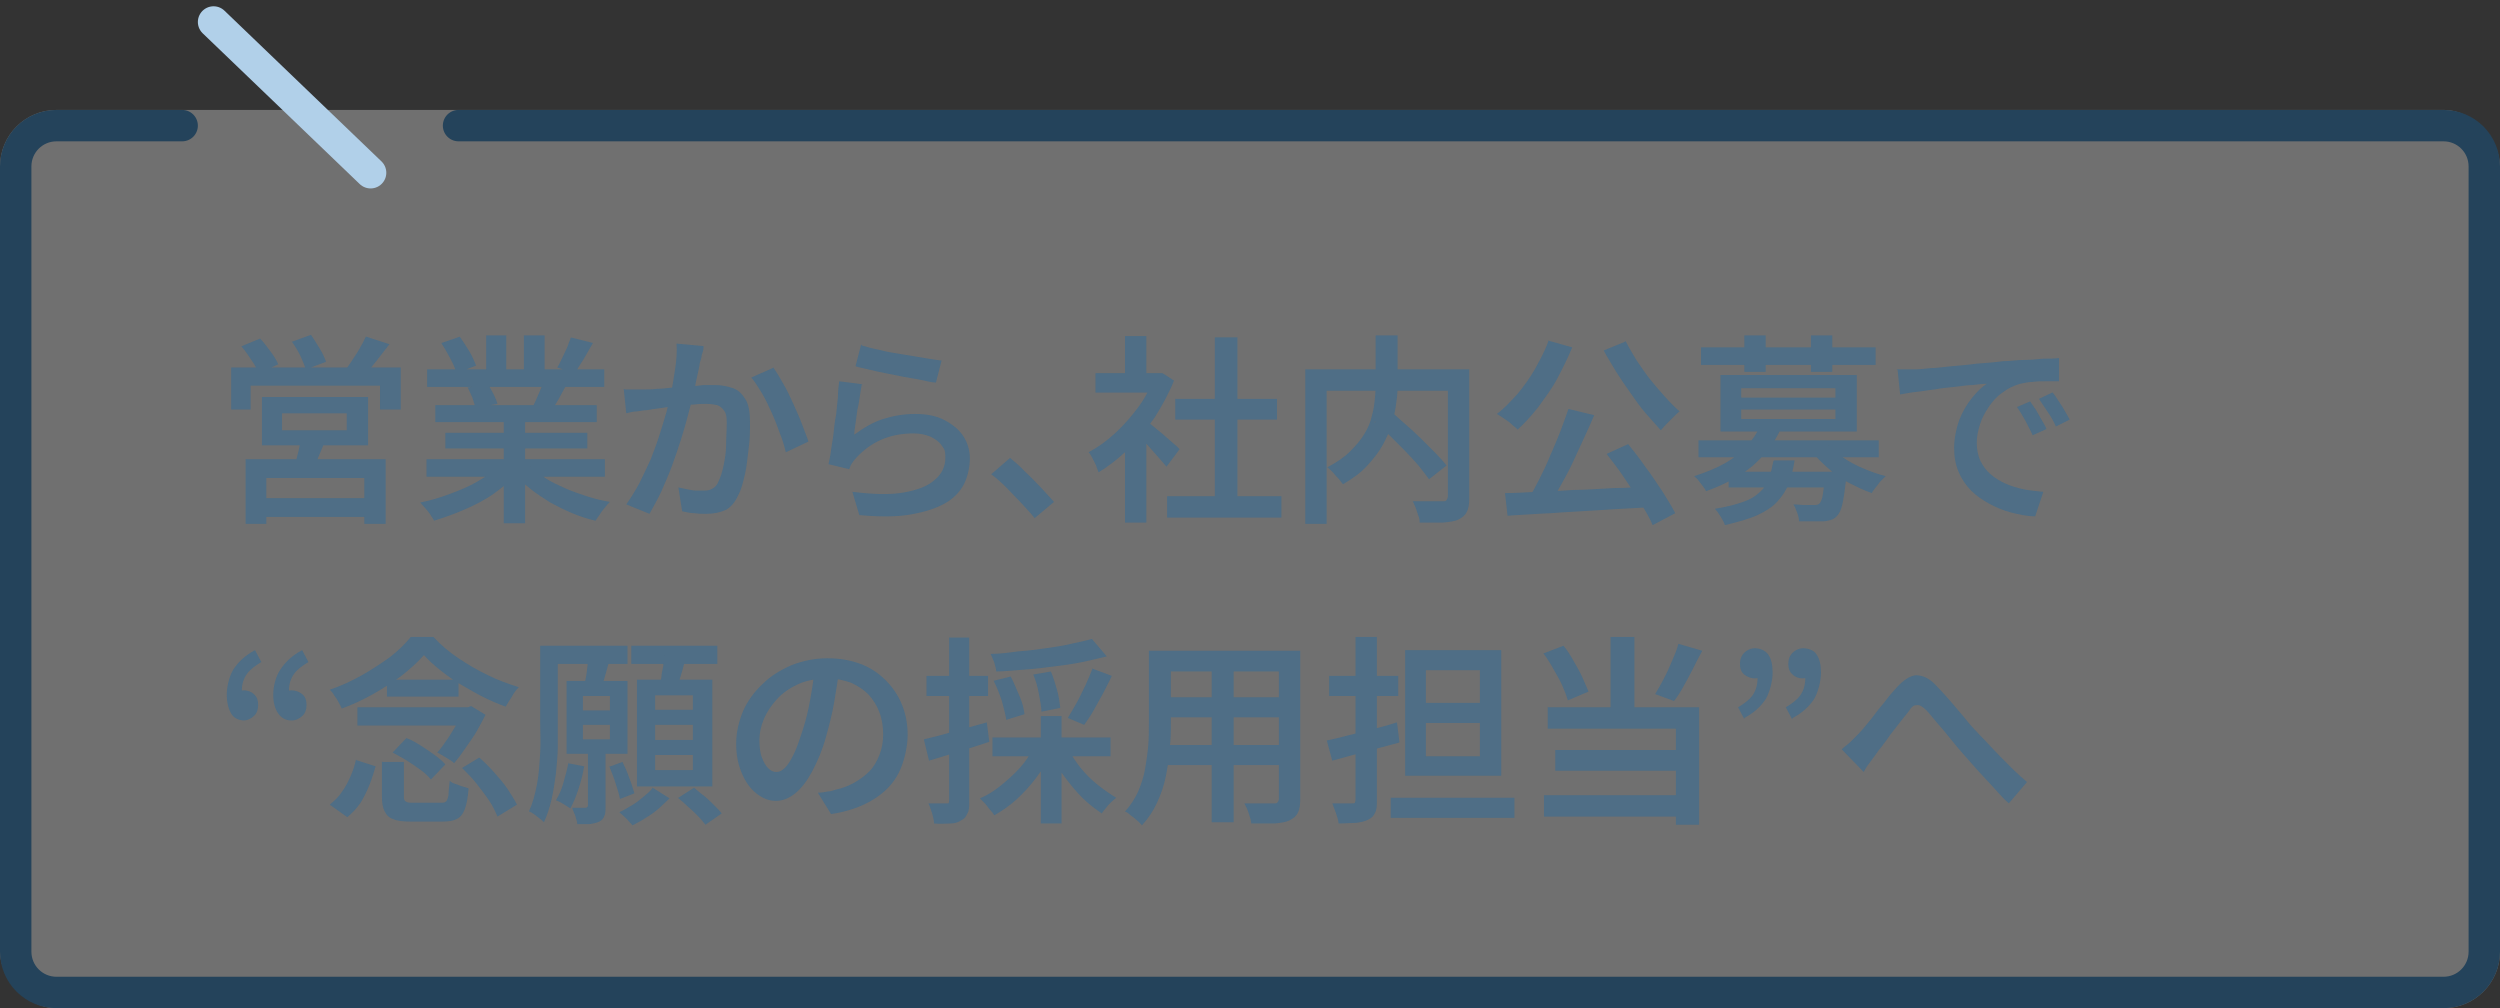
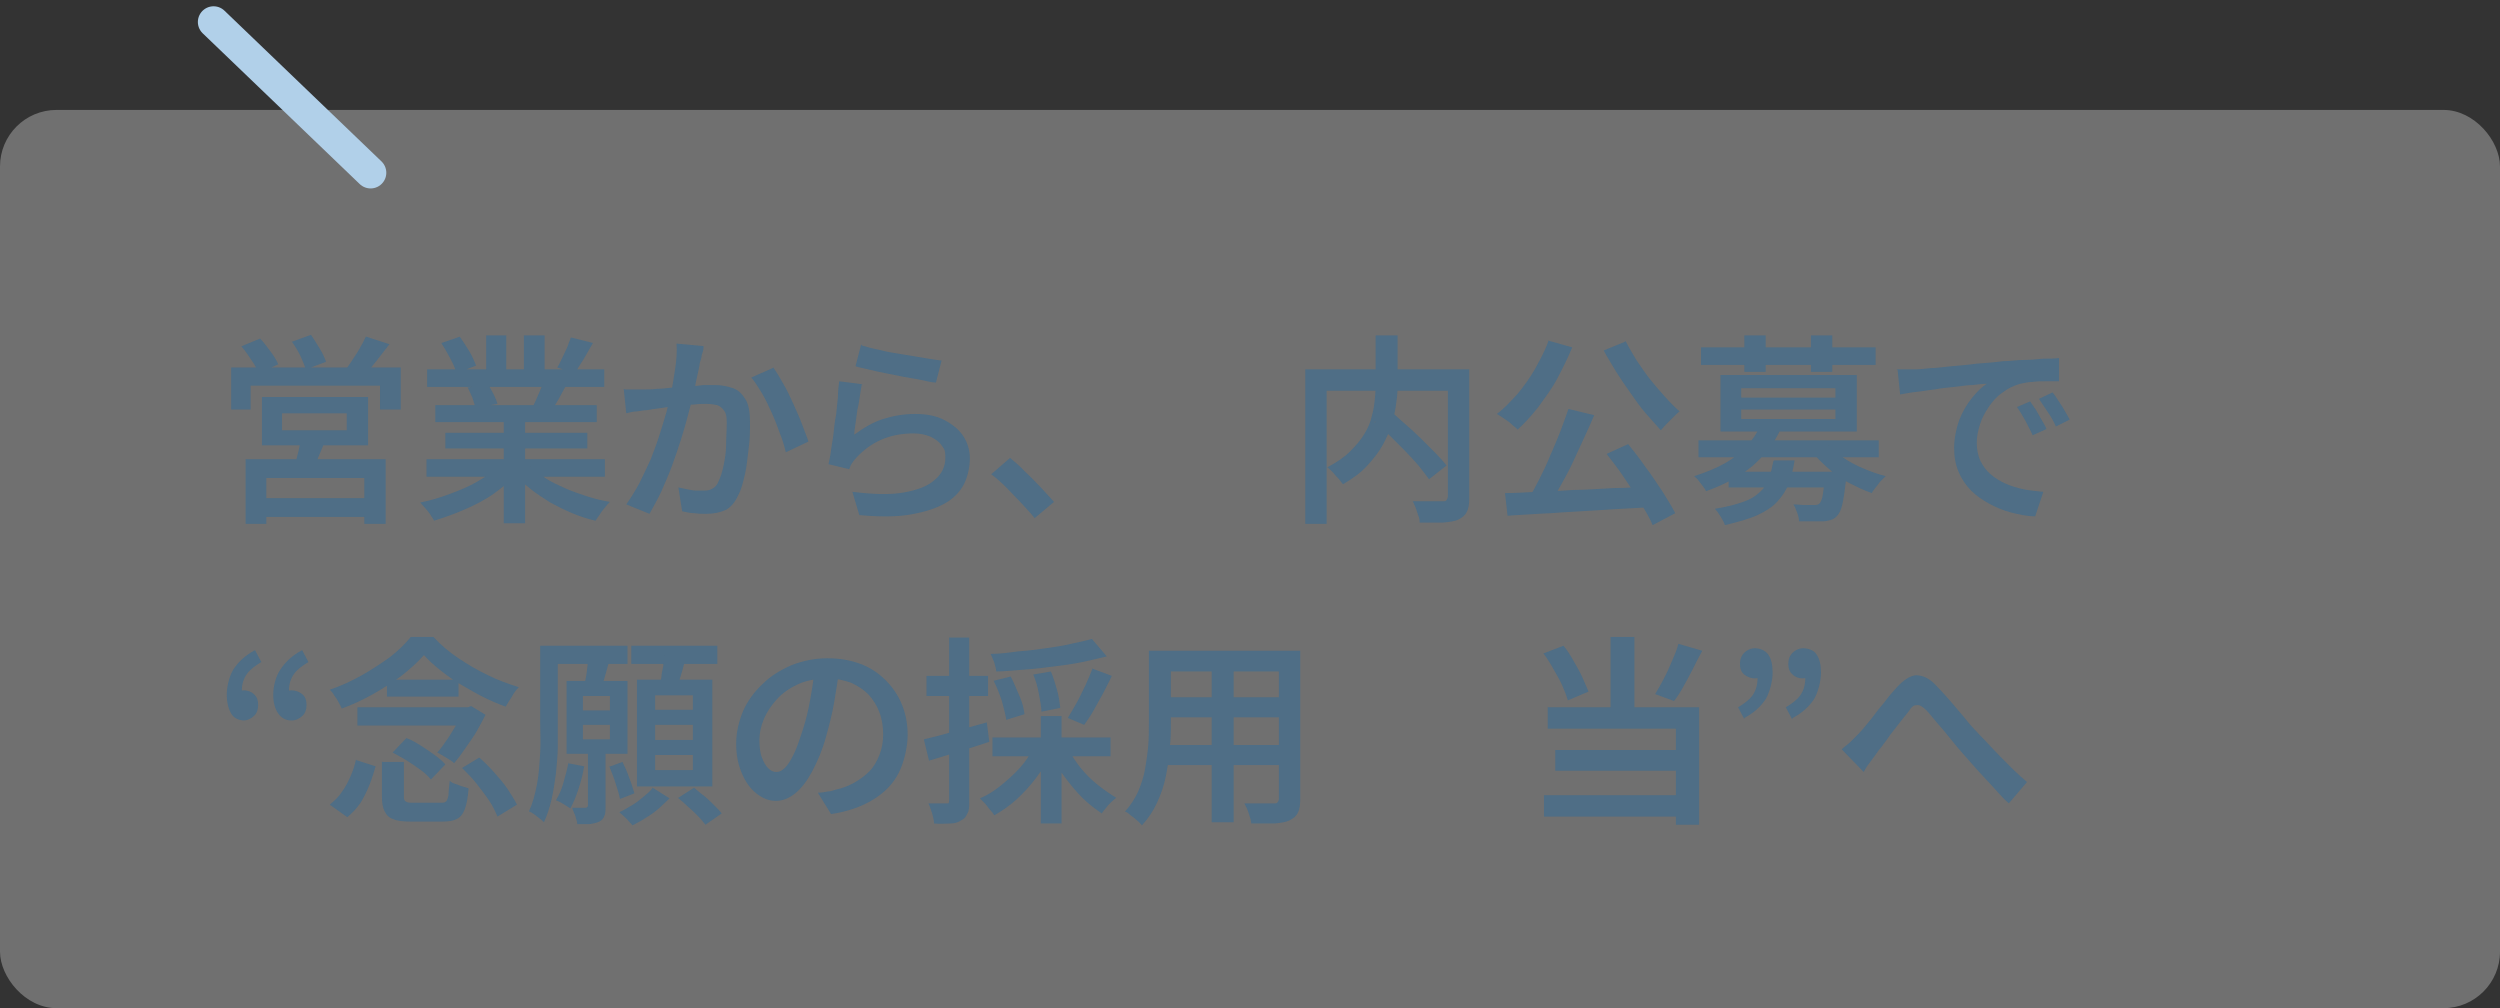
<svg xmlns="http://www.w3.org/2000/svg" id="_レイヤー_1" data-name="レイヤー_1" version="1.1" viewBox="0 0 398 160.5">
  <rect x="0" y="0" width="398" height="160.5" fill="#333333" stroke="none" />
  <defs>
    <style>
      .st0 {
        stroke: #0068b7;
      }

      .st0, .st1 {
        fill: none;
        stroke-linecap: round;
        stroke-width: 5px;
      }

      .st2 {
        fill: #0068b7;
      }

      .st3 {
        fill: #fff;
      }

      .st1 {
        stroke: #b1d0e9;
      }

      .st4, .st5 {
        opacity: .3;
      }

      .st5 {
        isolation: isolate;
      }
    </style>
  </defs>
  <g id="_長方形_62521" data-name="長方形_62521" class="st4">
    <rect class="st3" y="17.5" width="398" height="143" rx="9" ry="9" />
-     <path class="st0" d="M73,20h316c3.6,0,6.5,2.9,6.5,6.5v125c0,3.6-2.9,6.5-6.5,6.5H9c-3.6,0-6.5-2.9-6.5-6.5V26.5c0-3.6,2.9-6.5,6.5-6.5h20" />
  </g>
  <g id="_営業から_社内公募で_念願の採用担当_へ" data-name="営業から_社内公募で_念願の採用担当_へ" class="st5">
    <g>
      <path class="st2" d="M36.7,58.5h27.1v6.7h-3.3v-3.8h-20.6v3.8h-3.1v-6.7ZM38.5,55.1l2.9-1.2c.6.6,1.1,1.3,1.7,2.1.6.8,1,1.5,1.2,2l-3.1,1.4c-.3-.6-.6-1.3-1.2-2.1-.5-.8-1-1.5-1.6-2.2ZM39.1,73.1h22.3v10.3h-3.4v-7.3h-15.6v7.3h-3.3v-10.3ZM40.9,79.3h18.6v3h-18.6v-3ZM41.7,63.2h16.9v7.7h-16.9v-7.7ZM44.9,65.8v2.7h10.3v-2.7h-10.3ZM46.5,54.4l3-1.1c.5.7.9,1.4,1.4,2.2s.8,1.5,1,2.1l-3.2,1.2c-.2-.6-.5-1.3-.9-2.2-.4-.8-.9-1.6-1.4-2.3ZM47.9,69.8l3.9.3c-.3.8-.7,1.6-1,2.4s-.7,1.5-.9,2l-3-.4c.2-.6.4-1.4.6-2.2.2-.8.3-1.5.4-2.1ZM58.3,53.6l3.7,1.2c-.7.9-1.4,1.8-2.1,2.7s-1.3,1.6-1.9,2.2l-2.8-1.1c.4-.5.7-1,1.1-1.6.4-.6.8-1.2,1.1-1.8.4-.6.6-1.2.9-1.7Z" />
      <path class="st2" d="M79.5,74.3l2.7,1.2c-1,1.1-2.2,2.1-3.6,3.1s-3,1.8-4.6,2.5c-1.6.7-3.3,1.3-4.9,1.8-.1-.3-.4-.6-.6-1-.3-.4-.5-.7-.8-1-.3-.3-.5-.6-.8-.9,1.6-.3,3.2-.8,4.8-1.4,1.6-.6,3.1-1.2,4.4-2,1.4-.8,2.5-1.6,3.4-2.4ZM67.9,73.1h28.4v2.8h-28.4v-2.8ZM68,58.8h28.2v2.8h-28.2v-2.8ZM69.3,64.5h25.7v2.7h-25.7v-2.7ZM70.3,54.6l2.9-1c.5.7,1,1.5,1.5,2.3s.8,1.6,1.1,2.3l-3.1,1.2c-.2-.6-.5-1.4-1-2.3-.5-.9-.9-1.7-1.4-2.4ZM70.9,68.9h22.6v2.5h-22.6v-2.5ZM74.4,61.7l3.3-.5c.3.5.6,1,.9,1.6s.5,1.1.6,1.5l-3.5.6c-.1-.4-.3-.9-.5-1.6-.3-.6-.5-1.2-.8-1.7ZM77.4,53.4h3.2v6.8h-3.2v-6.8ZM80.2,65.8h3.4v17.5h-3.4v-17.5ZM84.4,74.2c.7.6,1.5,1.3,2.4,1.9.9.6,2,1.1,3.1,1.6,1.1.5,2.3.9,3.5,1.3,1.2.4,2.5.7,3.7.9-.2.2-.5.5-.8.9-.3.4-.6.7-.8,1.1-.3.4-.5.7-.7,1-1.3-.3-2.5-.7-3.7-1.2-1.2-.5-2.4-1.1-3.5-1.7-1.1-.7-2.2-1.4-3.2-2.2-1-.8-1.8-1.6-2.6-2.5l2.7-1.1ZM83.4,53.4h3.3v6.6h-3.3v-6.6ZM86.5,60.5l3.6.9c-.4.7-.8,1.5-1.2,2.2-.4.7-.8,1.3-1.1,1.8l-2.9-.8c.3-.6.6-1.3.9-2,.3-.7.6-1.4.8-2ZM90.8,53.7l3.6.9c-.5.9-1,1.7-1.5,2.6-.5.8-1,1.6-1.4,2.2l-2.8-.9c.3-.4.5-.9.8-1.5.3-.6.5-1.1.8-1.7.2-.6.4-1.1.6-1.6Z" />
      <path class="st2" d="M99.5,62c.6,0,1.1,0,1.6,0,.5,0,1.1,0,1.6,0,.5,0,1.1,0,1.9-.1.7,0,1.6-.1,2.4-.2.9,0,1.7-.1,2.6-.2.9,0,1.6-.1,2.4-.2.7,0,1.3,0,1.8,0,1.1,0,2,.2,2.9.5s1.5,1,2,1.8.7,2.1.7,3.6,0,2.6-.2,4.1-.3,2.9-.6,4.2c-.3,1.3-.6,2.5-1.1,3.4-.5,1.1-1.2,1.9-2,2.3-.9.4-1.9.6-3,.6s-1.2,0-2-.1c-.7,0-1.3-.2-1.9-.3l-.6-3.8c.4.1.9.2,1.4.3.5.1,1,.2,1.4.2.5,0,.8,0,1.1,0,.6,0,1,0,1.5-.3.4-.2.8-.6,1-1.2.3-.6.6-1.5.8-2.5.2-1,.4-2.1.4-3.3,0-1.2.1-2.3.1-3.4s-.1-1.6-.4-2-.6-.7-1.1-.9c-.5-.1-1.1-.2-1.7-.2s-1.2,0-2,.1c-.9,0-1.8.2-2.8.3-1,0-1.9.2-2.7.3-.8.1-1.5.2-2,.3-.4,0-1,.1-1.6.2-.7,0-1.2.2-1.7.3l-.4-3.9ZM112,55.4c0,.4-.2.8-.3,1.2,0,.4-.2.8-.3,1.2,0,.4-.2,1-.3,1.6s-.3,1.2-.4,1.9c-.1.6-.2,1.2-.4,1.8-.2.9-.5,1.9-.8,3.1-.3,1.2-.7,2.5-1.1,3.8s-.9,2.7-1.4,4.1c-.5,1.4-1.1,2.7-1.7,4.1-.6,1.3-1.3,2.5-1.9,3.6l-3.7-1.5c.7-1,1.4-2.1,2.1-3.4.6-1.2,1.2-2.5,1.8-3.8.5-1.3,1-2.6,1.4-3.9.4-1.3.8-2.5,1.1-3.6.3-1.1.5-2.1.7-2.9.3-1.4.5-2.8.7-4.1.2-1.4.3-2.6.2-3.9l4.3.4ZM123.1,58.5c.5.7,1,1.5,1.6,2.6.6,1,1.1,2.1,1.6,3.2s1,2.2,1.4,3.3c.4,1.1.8,2,1,2.7l-3.6,1.7c-.2-.9-.5-1.9-.9-2.9-.4-1.1-.8-2.2-1.3-3.3s-1-2.2-1.6-3.2c-.6-1-1.1-1.8-1.7-2.5l3.4-1.5Z" />
-       <path class="st2" d="M137.2,61.2c-.1.5-.2,1.1-.3,1.8s-.2,1.4-.4,2.2c-.1.8-.2,1.5-.3,2.2s-.2,1.3-.2,1.8c1.5-1.1,3-2,4.6-2.5,1.6-.5,3.3-.8,5.1-.8s3.4.3,4.7,1c1.3.7,2.3,1.5,3,2.6s1,2.3,1,3.5-.3,2.8-.9,4c-.6,1.2-1.6,2.3-3,3.1-1.4.8-3.2,1.4-5.5,1.8-2.2.4-5,.4-8.2.1l-1.1-3.7c3.3.4,6,.5,8.2.1,2.2-.4,3.8-1,4.9-2,1.1-.9,1.7-2.1,1.7-3.5s-.2-1.4-.6-2c-.4-.6-1-1-1.8-1.4-.8-.3-1.6-.5-2.6-.5-1.9,0-3.6.3-5.2,1-1.6.7-2.9,1.7-4,2.9-.3.3-.5.6-.7.9-.2.3-.3.6-.4.9l-3.3-.8c.1-.6.3-1.3.4-2.2s.3-1.7.4-2.7.2-2,.4-2.9c.1-1,.2-2,.3-2.9,0-.9.1-1.8.2-2.5l3.9.5ZM137.2,55c.7.2,1.7.5,2.8.7,1.1.3,2.3.5,3.6.7s2.4.4,3.6.6c1.1.2,2,.3,2.7.4l-.9,3.5c-.6,0-1.4-.2-2.3-.4-.9-.2-1.8-.3-2.8-.5-1-.2-2-.4-3-.6-1-.2-1.9-.4-2.7-.6-.8-.2-1.5-.3-2-.5l.9-3.5Z" />
+       <path class="st2" d="M137.2,61.2c-.1.5-.2,1.1-.3,1.8s-.2,1.4-.4,2.2c-.1.8-.2,1.5-.3,2.2s-.2,1.3-.2,1.8c1.5-1.1,3-2,4.6-2.5,1.6-.5,3.3-.8,5.1-.8s3.4.3,4.7,1c1.3.7,2.3,1.5,3,2.6s1,2.3,1,3.5-.3,2.8-.9,4c-.6,1.2-1.6,2.3-3,3.1-1.4.8-3.2,1.4-5.5,1.8-2.2.4-5,.4-8.2.1l-1.1-3.7c3.3.4,6,.5,8.2.1,2.2-.4,3.8-1,4.9-2,1.1-.9,1.7-2.1,1.7-3.5s-.2-1.4-.6-2c-.4-.6-1-1-1.8-1.4-.8-.3-1.6-.5-2.6-.5-1.9,0-3.6.3-5.2,1-1.6.7-2.9,1.7-4,2.9-.3.3-.5.6-.7.9-.2.3-.3.6-.4.9l-3.3-.8c.1-.6.3-1.3.4-2.2s.3-1.7.4-2.7.2-2,.4-2.9c.1-1,.2-2,.3-2.9,0-.9.1-1.8.2-2.5l3.9.5ZM137.2,55c.7.2,1.7.5,2.8.7,1.1.3,2.3.5,3.6.7s2.4.4,3.6.6c1.1.2,2,.3,2.7.4l-.9,3.5c-.6,0-1.4-.2-2.3-.4-.9-.2-1.8-.3-2.8-.5-1-.2-2-.4-3-.6-1-.2-1.9-.4-2.7-.6-.8-.2-1.5-.3-2-.5l.9-3.5" />
      <path class="st2" d="M164.8,82.6c-.6-.8-1.4-1.6-2.2-2.5-.8-.8-1.6-1.7-2.4-2.5-.8-.8-1.6-1.5-2.4-2.1l3-2.6c.7.6,1.6,1.3,2.4,2.2.9.8,1.7,1.7,2.5,2.5.8.9,1.5,1.6,2.1,2.3l-3.1,2.6Z" />
-       <path class="st2" d="M183.7,59.4h1.3c0-.1,1.9,1.2,1.9,1.2-.8,2-1.9,4-3.1,5.9-1.3,1.9-2.7,3.5-4.2,5-1.5,1.5-3.1,2.7-4.7,3.7-.1-.3-.3-.7-.4-1.1-.2-.4-.4-.8-.6-1.2-.2-.4-.4-.7-.6-.9,1.5-.8,2.9-1.8,4.3-3.1s2.6-2.7,3.7-4.2c1.1-1.5,1.9-3.1,2.5-4.7v-.6ZM174.4,59.4h10.5v3.1h-10.5v-3.1ZM179.1,53.5h3.4v7.4h-3.4v-7.4ZM179.1,69.9l3.4-4.1v17.4h-3.4v-13.4ZM182.2,66.8c.3.2.7.5,1.2.9s1.1.9,1.7,1.4c.6.5,1.1,1,1.6,1.4.5.4.9.8,1.1,1l-2.1,2.8c-.3-.4-.7-.8-1.2-1.4s-1-1.1-1.5-1.7-1-1.1-1.5-1.6-.9-.9-1.2-1.2l1.9-1.7ZM185.8,79h18.2v3.4h-18.2v-3.4ZM187.1,63.5h16.2v3.3h-16.2v-3.3ZM193.4,53.7h3.6v26.9h-3.6v-26.9Z" />
      <path class="st2" d="M207.7,58.8h24.4v3.4h-20.9v21.2h-3.4v-24.6ZM219,53.4h3.5v7.3c0,1,0,2.1-.2,3.3-.1,1.1-.4,2.3-.7,3.5-.4,1.2-.9,2.3-1.5,3.4s-1.5,2.2-2.5,3.3-2.3,2-3.8,2.9c-.2-.3-.4-.5-.7-.9-.3-.3-.6-.6-.9-1-.3-.3-.6-.6-.9-.8,1.5-.8,2.7-1.6,3.6-2.5.9-.9,1.7-1.8,2.3-2.8s1-1.9,1.2-2.9c.3-1,.4-1.9.5-2.9s.1-1.9.1-2.7v-7.3ZM218.8,67.3l2.6-1.9c.7.7,1.5,1.4,2.3,2.1s1.7,1.5,2.5,2.3c.8.8,1.6,1.6,2.3,2.3.7.7,1.3,1.4,1.8,2l-2.8,2.2c-.4-.6-1-1.3-1.6-2.1-.7-.8-1.4-1.6-2.2-2.4s-1.6-1.6-2.4-2.4c-.8-.8-1.6-1.6-2.4-2.3ZM230.5,58.8h3.4v20.5c0,1-.1,1.7-.4,2.2-.2.5-.7.9-1.3,1.2s-1.5.4-2.5.5c-1,0-2.2,0-3.7,0,0-.3,0-.7-.2-1.1-.1-.4-.3-.8-.4-1.2-.2-.4-.3-.8-.5-1.1.7,0,1.3,0,2,0,.7,0,1.2,0,1.7,0h1.1c.3,0,.5,0,.6-.2s.2-.3.2-.6v-20.4Z" />
      <path class="st2" d="M246.4,54.2l3.9,1.1c-.7,1.7-1.5,3.3-2.4,5s-2,3.1-3,4.5c-1.1,1.4-2.2,2.6-3.3,3.6-.2-.3-.6-.5-1-.9s-.8-.6-1.2-.9c-.4-.3-.8-.5-1.1-.7,1.2-.9,2.2-2,3.3-3.2,1-1.2,2-2.6,2.8-4,.8-1.5,1.6-2.9,2.1-4.4ZM239.6,78.5c1.5,0,3.2-.1,5-.2,1.9,0,3.8-.2,5.9-.3,2.1,0,4.2-.2,6.4-.3,2.2,0,4.3-.2,6.4-.3v3.3c-2.8.2-5.6.3-8.4.5-2.8.2-5.5.3-8,.5-2.6.1-4.8.3-6.9.4l-.4-3.6ZM249.7,65.1l4.1,1c-.5,1.2-1.1,2.5-1.7,3.8-.6,1.3-1.2,2.6-1.8,3.9-.6,1.3-1.3,2.5-1.9,3.6-.6,1.1-1.3,2.2-1.9,3.1l-3.2-1c.6-1,1.2-2.1,1.8-3.3.6-1.2,1.2-2.4,1.7-3.7.6-1.3,1.1-2.6,1.6-3.8.5-1.3.9-2.5,1.3-3.6ZM258.8,54.3c.5,1,1.1,2,1.7,3,.7,1,1.4,2.1,2.2,3.1s1.6,1.9,2.4,2.8c.8.9,1.6,1.7,2.3,2.3-.3.2-.6.5-1,.9-.4.4-.7.7-1.1,1.1s-.6.7-.9,1c-.7-.8-1.5-1.7-2.4-2.7s-1.6-2.1-2.4-3.2-1.6-2.3-2.3-3.4c-.7-1.2-1.4-2.3-2-3.4l3.4-1.4ZM255.9,72.2l3.3-1.5c.9,1.1,1.9,2.4,2.8,3.7,1,1.3,1.8,2.6,2.7,3.9.8,1.3,1.5,2.4,2,3.4l-3.6,1.9c-.4-1-1.1-2.2-1.9-3.5s-1.7-2.7-2.6-4c-.9-1.4-1.9-2.6-2.8-3.8Z" />
      <path class="st2" d="M280,68l3.4.5c-1,2.1-2.4,3.9-4.3,5.6-1.9,1.6-4.4,3-7.5,4.1-.1-.3-.3-.5-.5-.8-.2-.3-.5-.6-.7-.9s-.5-.5-.7-.7c1.9-.6,3.6-1.3,5-2.1s2.5-1.7,3.4-2.7,1.6-2,2-3ZM270.4,70.1h28.7v2.7h-28.7v-2.7ZM270.8,55.3h27.8v2.8h-27.8v-2.8ZM282.4,73.3h3.3c-.2,1.3-.5,2.5-.9,3.6s-1,2-1.8,2.9-1.9,1.6-3.2,2.2c-1.3.6-3.1,1.1-5.2,1.6-.1-.4-.4-.9-.7-1.4s-.6-.9-.9-1.2c1.9-.3,3.4-.7,4.5-1.1,1.2-.4,2.1-1,2.7-1.6.7-.6,1.1-1.3,1.4-2.1.3-.8.5-1.7.7-2.7ZM273.9,59.7h21.7v9h-21.7v-9ZM275.2,75.1h16.6v2.5h-16.6v-2.5ZM277.2,61.8v1.5h15v-1.5h-15ZM277.2,65.2v1.5h15v-1.5h-15ZM277.7,53.4h3.4v5.8h-3.4v-5.8ZM290.6,75.1h3.3c0,.6,0,1,0,1.2-.2,1.8-.4,3.1-.6,4-.2.9-.5,1.5-.9,1.9-.3.3-.6.5-1,.6-.4.1-.8.2-1.2.2-.4,0-.9,0-1.6,0s-1.4,0-2.2,0c0-.4-.1-.9-.3-1.4-.2-.5-.3-.9-.6-1.3.7,0,1.3.1,1.9.1.6,0,1,0,1.3,0,.4,0,.8,0,1-.3.2-.2.4-.7.5-1.4.1-.7.3-1.9.4-3.4v-.4ZM288.3,53.4h3.4v5.8h-3.4v-5.8ZM291.1,70.9c.6.7,1.4,1.4,2.4,2,.9.6,2,1.2,3.2,1.7,1.2.5,2.3.9,3.5,1.2-.2.2-.5.5-.8.8-.3.3-.5.7-.8,1-.2.3-.5.6-.6.9-1.2-.4-2.4-1-3.6-1.6s-2.3-1.4-3.3-2.3-1.9-1.7-2.6-2.7l2.7-1Z" />
      <path class="st2" d="M301.9,58.8c.6,0,1.2,0,1.8,0,.6,0,1,0,1.3,0,.6,0,1.4-.1,2.4-.2,1,0,2.1-.2,3.3-.3,1.2-.1,2.5-.2,3.9-.4,1.4-.1,2.8-.2,4.3-.4,1.1,0,2.2-.2,3.3-.2s2.1-.1,3.1-.2c1,0,1.8,0,2.5-.1v3.7c-.5,0-1.2,0-2,0-.8,0-1.5,0-2.2.1-.7,0-1.4.2-2,.3-1,.3-1.9.7-2.8,1.4-.9.6-1.6,1.4-2.2,2.3-.6.9-1.1,1.8-1.4,2.8-.3,1-.5,1.9-.5,2.9s.2,2.1.6,2.9c.4.8.9,1.5,1.6,2.1.7.6,1.5,1.1,2.4,1.5s1.9.7,2.9.9c1,.2,2.1.3,3.1.4l-1.3,3.9c-1.3,0-2.6-.3-3.8-.6-1.2-.3-2.4-.8-3.5-1.4s-2.1-1.3-2.9-2.1-1.5-1.8-2-3-.7-2.4-.7-3.8.3-3,.8-4.4c.5-1.3,1.2-2.5,2-3.5.8-1,1.6-1.8,2.4-2.3-.6,0-1.4.1-2.3.2-.9,0-1.8.2-2.9.3-1,.1-2.1.2-3.1.4-1,.1-2,.3-3,.4s-1.8.3-2.5.4l-.4-3.9ZM323.2,63.9c.3.4.5.8.9,1.3.3.5.6,1.1.9,1.6.3.5.6,1,.8,1.5l-2.2,1c-.4-.9-.8-1.6-1.2-2.4-.4-.7-.8-1.4-1.3-2.1l2.1-.9ZM326.8,62.5c.3.4.6.8.9,1.3.3.5.7,1,1,1.6.3.5.6,1,.8,1.4l-2.2,1.1c-.4-.9-.8-1.6-1.3-2.3s-.9-1.4-1.4-2.1l2.1-1Z" />
      <path class="st2" d="M38.9,114.7c-.9,0-1.7-.4-2.1-1.1s-.7-1.7-.7-3,.4-3,1.1-4.1c.8-1.2,1.9-2.2,3.4-3l1,1.9c-1,.6-1.8,1.2-2.3,1.9-.5.7-.8,1.6-.8,2.6l.3,2.8-1.7-2.1c.3-.2.5-.4.8-.5s.6-.2.9-.2c.6,0,1.2.2,1.6.6.5.4.7,1,.7,1.7s-.2,1.4-.7,1.8c-.4.4-1,.7-1.7.7ZM46.4,114.7c-.9,0-1.6-.4-2.1-1.1-.5-.7-.8-1.7-.8-3s.4-3,1.2-4.1c.8-1.2,1.9-2.2,3.4-3l1,1.9c-1,.6-1.8,1.2-2.3,1.9-.5.7-.8,1.6-.8,2.6l.3,2.8-1.6-2.1c.3-.2.5-.4.8-.5s.6-.2.9-.2c.6,0,1.2.2,1.7.6s.7,1,.7,1.7-.2,1.4-.7,1.8c-.4.4-1,.7-1.7.7Z" />
      <path class="st2" d="M67.3,104.5c-.9,1-2,2-3.4,3.1-1.4,1-2.9,2-4.5,2.9-1.6.9-3.3,1.7-5,2.3-.1-.3-.3-.6-.5-1-.2-.4-.4-.7-.7-1.1-.2-.4-.5-.7-.7-.9,1.8-.6,3.5-1.4,5.1-2.3,1.6-.9,3.1-1.9,4.5-2.9,1.4-1.1,2.4-2.1,3.3-3.2h3.6c1.2,1.3,2.5,2.4,4,3.4,1.5,1,3,1.9,4.7,2.7,1.6.8,3.3,1.4,4.9,1.9-.4.4-.8.9-1.1,1.5-.4.6-.7,1.1-1,1.6-1.1-.4-2.3-.9-3.5-1.5-1.2-.6-2.4-1.3-3.6-2-1.2-.7-2.3-1.5-3.3-2.3-1-.8-1.9-1.6-2.6-2.4ZM56.7,121l3.1,1c-.3,1-.6,2-1,3-.4,1-.9,2-1.4,2.8-.6.9-1.3,1.6-2.1,2.3l-2.8-2c.7-.6,1.4-1.2,1.9-2,.6-.8,1-1.6,1.4-2.5.4-.9.7-1.8.9-2.8ZM56.9,112.6h17.8v2.9h-17.8v-2.9ZM60.9,121.3h3.4v5.4c0,.4,0,.7.3.9s.6.2,1.3.2h4.2c.4,0,.7,0,.9-.2.2-.2.3-.5.4-1,0-.5.1-1.3.2-2.3.2.2.5.4.9.5s.7.3,1.1.4c.4.1.7.2,1,.3-.1,1.4-.3,2.5-.6,3.3-.3.8-.7,1.3-1.3,1.6-.6.3-1.3.4-2.4.4h-4.9c-1.2,0-2.2-.1-2.8-.4-.7-.2-1.1-.7-1.4-1.3-.3-.6-.4-1.4-.4-2.4v-5.5ZM61.6,108.2h11.4v2.7h-11.4v-2.7ZM62.6,119.7l2.1-2.2c.8.3,1.5.7,2.3,1.2.8.5,1.5,1,2.2,1.5s1.3,1,1.7,1.5l-2.3,2.4c-.4-.5-.9-1-1.6-1.5-.7-.5-1.4-1-2.2-1.5-.8-.5-1.6-.9-2.3-1.3ZM73.8,112.6h.7l.5-.2,2.3,1.4c-.4.8-.9,1.7-1.4,2.6s-1.2,1.8-1.8,2.7c-.6.9-1.2,1.7-1.8,2.4-.3-.3-.8-.6-1.3-.9-.5-.3-1-.6-1.4-.8.6-.6,1.1-1.4,1.6-2.1s1-1.6,1.5-2.4c.4-.8.8-1.5,1.1-2.1v-.6ZM73.5,122.3l2.8-1.7c.8.7,1.6,1.5,2.4,2.4s1.5,1.7,2.1,2.6c.6.9,1.1,1.7,1.5,2.5l-3.1,1.9c-.3-.7-.7-1.6-1.3-2.5-.6-.9-1.3-1.8-2-2.7-.7-.9-1.5-1.7-2.3-2.5Z" />
      <path class="st2" d="M85.9,102.8h2.9v12.3c0,1.2,0,2.5,0,3.9,0,1.4-.2,2.8-.3,4.2-.2,1.4-.4,2.8-.7,4.1-.3,1.3-.7,2.5-1.2,3.6-.2-.2-.4-.4-.7-.6-.3-.2-.6-.5-.9-.7-.3-.2-.6-.4-.8-.4.6-1.3,1-2.8,1.3-4.4.3-1.6.4-3.3.5-5s0-3.3,0-4.7v-12.3ZM86.8,102.8h13.1v2.9h-13.1v-2.9ZM90.4,121.5l2.6.5c-.2,1.2-.5,2.4-.9,3.6-.4,1.2-.8,2.2-1.3,3.1-.3-.2-.6-.4-1.1-.7s-.9-.5-1.2-.6c.5-.8.9-1.7,1.2-2.8.3-1.1.6-2.1.8-3.2ZM90.2,108.4h9.7v11.6h-9.7v-11.6ZM93.6,119.5h2.8v8.9c0,.6,0,1.2-.2,1.5-.1.4-.4.7-.8.9-.4.2-.9.3-1.5.4-.6,0-1.2,0-2,0,0-.4-.2-.8-.3-1.3-.2-.5-.4-.9-.5-1.3.5,0,.9,0,1.3,0h.8c.3,0,.4-.2.4-.4v-8.8ZM92.8,110.8v2.3h4.3v-2.3h-4.3ZM92.8,115.4v2.3h4.3v-2.3h-4.3ZM93.6,104.8l3.4.4c-.2.8-.5,1.7-.7,2.5-.2.8-.5,1.5-.7,2.1l-2.6-.5c.1-.7.3-1.4.4-2.2s.2-1.6.2-2.2ZM96.9,122.1l2.2-.8c.4.8.8,1.7,1.1,2.6.4,1,.6,1.8.8,2.4l-2.3.9c-.1-.7-.4-1.5-.7-2.5-.3-1-.7-1.9-1-2.7ZM103.9,125.4l2.7,1.7c-.5.5-1.1,1-1.7,1.6-.7.6-1.4,1.1-2.1,1.5-.7.5-1.4.8-2.1,1.2-.3-.3-.6-.7-1-1.1s-.8-.7-1.1-1c.7-.3,1.3-.7,2-1.1s1.3-.9,1.9-1.4,1.1-.9,1.4-1.4ZM100.5,102.8h13.7v2.9h-13.7v-2.9ZM101.4,108.2h12v17h-12v-17ZM104.3,110.7v2.3h6v-2.3h-6ZM104.3,115.4v2.4h6v-2.4h-6ZM104.3,120.2v2.4h6v-2.4h-6ZM105.7,104.3l3.5.4c-.3.9-.5,1.9-.8,2.8-.3.9-.5,1.7-.7,2.4l-2.7-.5c0-.5.2-1,.3-1.6,0-.6.2-1.2.3-1.8,0-.6.1-1.2.2-1.7ZM108,127l2.5-1.6c.5.4,1,.9,1.6,1.3.6.5,1.1,1,1.6,1.5.5.5.9.9,1.2,1.3l-2.6,1.8c-.3-.4-.7-.9-1.2-1.4s-1-1-1.6-1.5c-.5-.5-1.1-1-1.6-1.4Z" />
      <path class="st2" d="M133.6,106.6c-.2,1.6-.5,3.4-.8,5.2-.3,1.8-.8,3.7-1.3,5.5-.6,2.2-1.4,4-2.2,5.5-.8,1.5-1.7,2.7-2.7,3.5-1,.8-2,1.2-3.1,1.2s-2.1-.4-3.1-1.2c-1-.8-1.7-1.8-2.3-3.2-.6-1.4-.9-2.9-.9-4.7s.4-3.5,1.1-5.2c.7-1.6,1.8-3.1,3.1-4.3,1.3-1.3,2.8-2.2,4.6-3,1.8-.7,3.7-1.1,5.7-1.1s3.7.3,5.3.9c1.6.6,2.9,1.5,4,2.6s2,2.4,2.6,3.9c.6,1.5.9,3.1.9,4.8s-.5,4.2-1.4,6c-.9,1.8-2.3,3.2-4.1,4.3-1.8,1.1-4,1.9-6.7,2.3l-2.1-3.4c.6,0,1.1-.1,1.6-.2.5,0,.9-.2,1.3-.3,1-.2,2-.6,2.9-1.1.9-.5,1.7-1.1,2.4-1.8s1.2-1.6,1.6-2.6c.4-1,.6-2.1.6-3.3s-.2-2.5-.6-3.5c-.4-1.1-1-2-1.7-2.8-.8-.8-1.7-1.4-2.8-1.9-1.1-.4-2.4-.7-3.8-.7s-3.3.3-4.6.9c-1.3.6-2.5,1.4-3.4,2.4-.9,1-1.6,2-2.1,3.2s-.7,2.3-.7,3.3.1,2.1.4,2.8c.3.8.6,1.3,1,1.7s.8.6,1.3.6.9-.2,1.4-.7c.5-.5.9-1.2,1.4-2.2.5-1,.9-2.3,1.4-3.8.5-1.5.9-3.2,1.2-4.9.3-1.7.6-3.5.7-5.1h3.9Z" />
      <path class="st2" d="M147.1,117.7c1.3-.3,2.8-.7,4.6-1.2,1.8-.5,3.6-1,5.4-1.5l.4,3.1c-1.6.5-3.3,1.1-5,1.6-1.7.5-3.2,1-4.6,1.4l-.8-3.3ZM147.5,107.6h9.8v3.2h-9.8v-3.2ZM151.1,101.5h3.2v26.1c0,.8,0,1.5-.3,1.9-.2.5-.5.9-1,1.1-.4.3-1,.5-1.7.5-.7,0-1.6.1-2.6,0,0-.4-.1-.9-.3-1.6-.2-.6-.4-1.2-.6-1.6.6,0,1.2,0,1.7,0s.9,0,1.1,0c.2,0,.3,0,.4,0,0,0,.1-.2.1-.4v-26.1ZM164.6,119.1l2.7.9c-.6,1.3-1.4,2.6-2.4,3.9-.9,1.2-2,2.4-3.1,3.4-1.1,1-2.3,1.8-3.5,2.5-.2-.3-.4-.6-.7-.9-.3-.3-.5-.7-.8-1-.3-.3-.6-.6-.8-.8,1.2-.5,2.3-1.2,3.4-2.1s2.1-1.8,3-2.8c.9-1,1.6-2.1,2.2-3.2ZM173.9,101.8l2.3,2.7c-1.2.3-2.5.6-3.9.9-1.4.3-2.9.5-4.5.7s-3.1.4-4.7.5c-1.6.1-3.1.3-4.5.3,0-.4-.2-.9-.3-1.4-.2-.5-.4-1-.6-1.4,1.5,0,2.9-.2,4.4-.4,1.5-.1,3-.3,4.4-.5,1.4-.2,2.8-.4,4-.7,1.3-.3,2.4-.5,3.4-.8ZM158,117.4h18.8v3h-18.8v-3ZM158.1,108.4l2.8-.7c.5.9.9,2,1.4,3.1s.7,2.1.8,2.9l-2.9.9c-.1-.8-.4-1.8-.7-3-.4-1.2-.8-2.2-1.3-3.2ZM164.4,107.4l2.9-.5c.4.9.7,2,1,3,.3,1.1.4,2,.5,2.8l-3,.6c0-.7-.2-1.7-.4-2.8-.2-1.1-.5-2.2-.9-3.1ZM165.7,114h3.3v17.1h-3.3v-17.1ZM170,119.2c.6,1,1.2,2,2,3,.8,1,1.7,1.9,2.7,2.7,1,.8,2,1.5,3,2.1-.2.2-.5.4-.8.7-.3.3-.6.6-.8.9-.3.3-.5.6-.7.9-1-.7-2.1-1.5-3.1-2.5-1-1-1.9-2.1-2.8-3.3s-1.6-2.4-2.2-3.7l2.6-.9ZM173.8,106.4l3.2,1.2c-.4.9-.9,1.8-1.4,2.8-.5.9-1,1.8-1.5,2.7s-1,1.6-1.5,2.3l-2.6-1.1c.4-.7.9-1.5,1.4-2.4.5-.9.9-1.8,1.4-2.8.4-.9.8-1.8,1.1-2.6Z" />
      <path class="st2" d="M183,103.6h3.4v11.6c0,1.2,0,2.6-.2,4-.1,1.5-.3,2.9-.6,4.4-.3,1.5-.8,2.9-1.4,4.2-.6,1.3-1.4,2.5-2.4,3.6-.2-.2-.4-.5-.8-.8-.3-.3-.7-.6-1-.8-.3-.3-.6-.5-.9-.6.9-1,1.6-2.1,2.1-3.2.5-1.2.9-2.4,1.1-3.6s.4-2.5.5-3.7.1-2.4.1-3.6v-11.5ZM184.8,118.6h20.2v3.2h-20.2v-3.2ZM184.9,103.6h20v3.3h-20v-3.3ZM184.9,111h20v3.2h-20v-3.2ZM192.9,104.9h3.5v26h-3.5v-26ZM203.6,103.6h3.4v23.6c0,.9-.1,1.7-.4,2.2-.2.5-.7.9-1.3,1.2-.6.3-1.4.4-2.4.5-1,0-2.2,0-3.7,0,0-.4-.2-1-.4-1.6-.2-.7-.5-1.2-.7-1.6.7,0,1.3,0,2,0h2.7c.3,0,.5,0,.6-.2.1-.1.2-.3.2-.6v-23.5Z" />
-       <path class="st2" d="M211.2,117.9c1-.2,2.1-.5,3.3-.8,1.2-.3,2.5-.6,3.9-1,1.4-.3,2.7-.7,4-1.1l.4,3.2c-1.8.5-3.7,1-5.6,1.5-1.9.5-3.6,1-5.1,1.4l-.9-3.3ZM211.6,107.6h11v3.2h-11v-3.2ZM215.8,101.4h3.4v26c0,.8,0,1.5-.3,2-.2.5-.5.8-1.1,1.1s-1.2.4-1.9.5c-.8,0-1.7.1-2.8.1,0-.4-.2-1-.4-1.6-.2-.6-.4-1.1-.6-1.6.7,0,1.3,0,1.9,0h1.2c.2,0,.4,0,.5-.1,0,0,.1-.3.1-.5v-25.9ZM221.4,127h19.7v3.2h-19.7v-3.2ZM223.7,103.5h15.3v20h-15.3v-20ZM227,106.7v5.2h8.6v-5.2h-8.6ZM227,115.1v5.3h8.6v-5.3h-8.6Z" />
      <path class="st2" d="M245.8,126.6h23v3.4h-23v-3.4ZM245.8,104l3.1-1.2c.6.7,1.1,1.5,1.6,2.4.5.9,1,1.7,1.4,2.6s.7,1.6,1,2.3l-3.3,1.4c-.2-.7-.5-1.5-.9-2.4-.4-.9-.9-1.7-1.4-2.6-.5-.9-1-1.7-1.6-2.5ZM246.5,112.6h24v18.7h-3.7v-15.3h-20.4v-3.5ZM247.6,119.4h20.6v3.3h-20.6v-3.3ZM256.4,101.4h3.8v13h-3.8v-13ZM267.2,102.5l3.8,1.1c-.5.9-1,1.9-1.5,2.9s-1,1.9-1.5,2.8c-.5.9-1,1.7-1.5,2.3l-3-1.1c.4-.7.9-1.5,1.4-2.5.5-.9.9-1.9,1.3-2.8s.8-1.9,1-2.7Z" />
      <path class="st2" d="M277.7,114.5l-1-1.9c1-.6,1.8-1.2,2.3-1.9s.8-1.6.8-2.7l-.3-2.8,1.6,2.1c-.2.2-.5.4-.8.5-.3.1-.6.2-.9.2-.6,0-1.2-.2-1.7-.6-.5-.4-.7-1-.7-1.7s.2-1.3.7-1.8c.4-.4,1-.7,1.7-.7s1.6.3,2.1,1,.7,1.7.7,2.9-.4,3-1.1,4.2c-.8,1.2-1.9,2.2-3.4,3ZM285.3,114.5l-1-1.9c1-.6,1.8-1.2,2.3-1.9s.8-1.6.8-2.7l-.3-2.8,1.6,2.1c-.2.2-.5.4-.8.5s-.6.2-.9.2c-.6,0-1.2-.2-1.6-.6-.5-.4-.7-1-.7-1.7s.2-1.3.7-1.8c.4-.4,1-.7,1.7-.7s1.7.3,2.1,1c.5.7.7,1.7.7,2.9s-.4,3-1.1,4.2c-.8,1.2-1.9,2.2-3.4,3Z" />
      <path class="st2" d="M293.3,119.2c.4-.4.9-.7,1.3-1.1.4-.4.8-.8,1.3-1.3.4-.4.8-.9,1.3-1.5.5-.6,1-1.2,1.5-1.9.5-.7,1.1-1.3,1.6-2,.5-.7,1.1-1.3,1.6-1.9,1.1-1.2,2.1-1.9,3.1-2,1,0,2.1.4,3.2,1.6.7.7,1.4,1.5,2.2,2.4.8.9,1.5,1.8,2.3,2.7.7.9,1.4,1.7,2.1,2.4.5.6,1.1,1.1,1.7,1.8.6.6,1.2,1.3,1.9,2,.7.7,1.4,1.4,2.1,2.1.7.7,1.5,1.4,2.2,2l-2.9,3.4c-.8-.7-1.6-1.6-2.4-2.5-.8-.9-1.7-1.8-2.5-2.7-.8-.9-1.6-1.8-2.3-2.6-.7-.8-1.4-1.6-2.1-2.5s-1.4-1.7-2.1-2.5-1.2-1.5-1.7-2c-.4-.4-.8-.7-1.1-.8s-.6,0-.8,0c-.3.1-.6.4-.9.9-.3.4-.7.9-1.2,1.5s-.9,1.2-1.4,1.8c-.5.6-.9,1.3-1.4,1.9-.4.6-.9,1.1-1.2,1.6-.4.5-.7,1-1.1,1.5-.4.5-.7,1-.9,1.4l-3.5-3.6Z" />
    </g>
  </g>
  <line id="_線_1948" data-name="線_1948" class="st1" x1="59" y1="27.5" x2="34" y2="3.5" />
</svg>